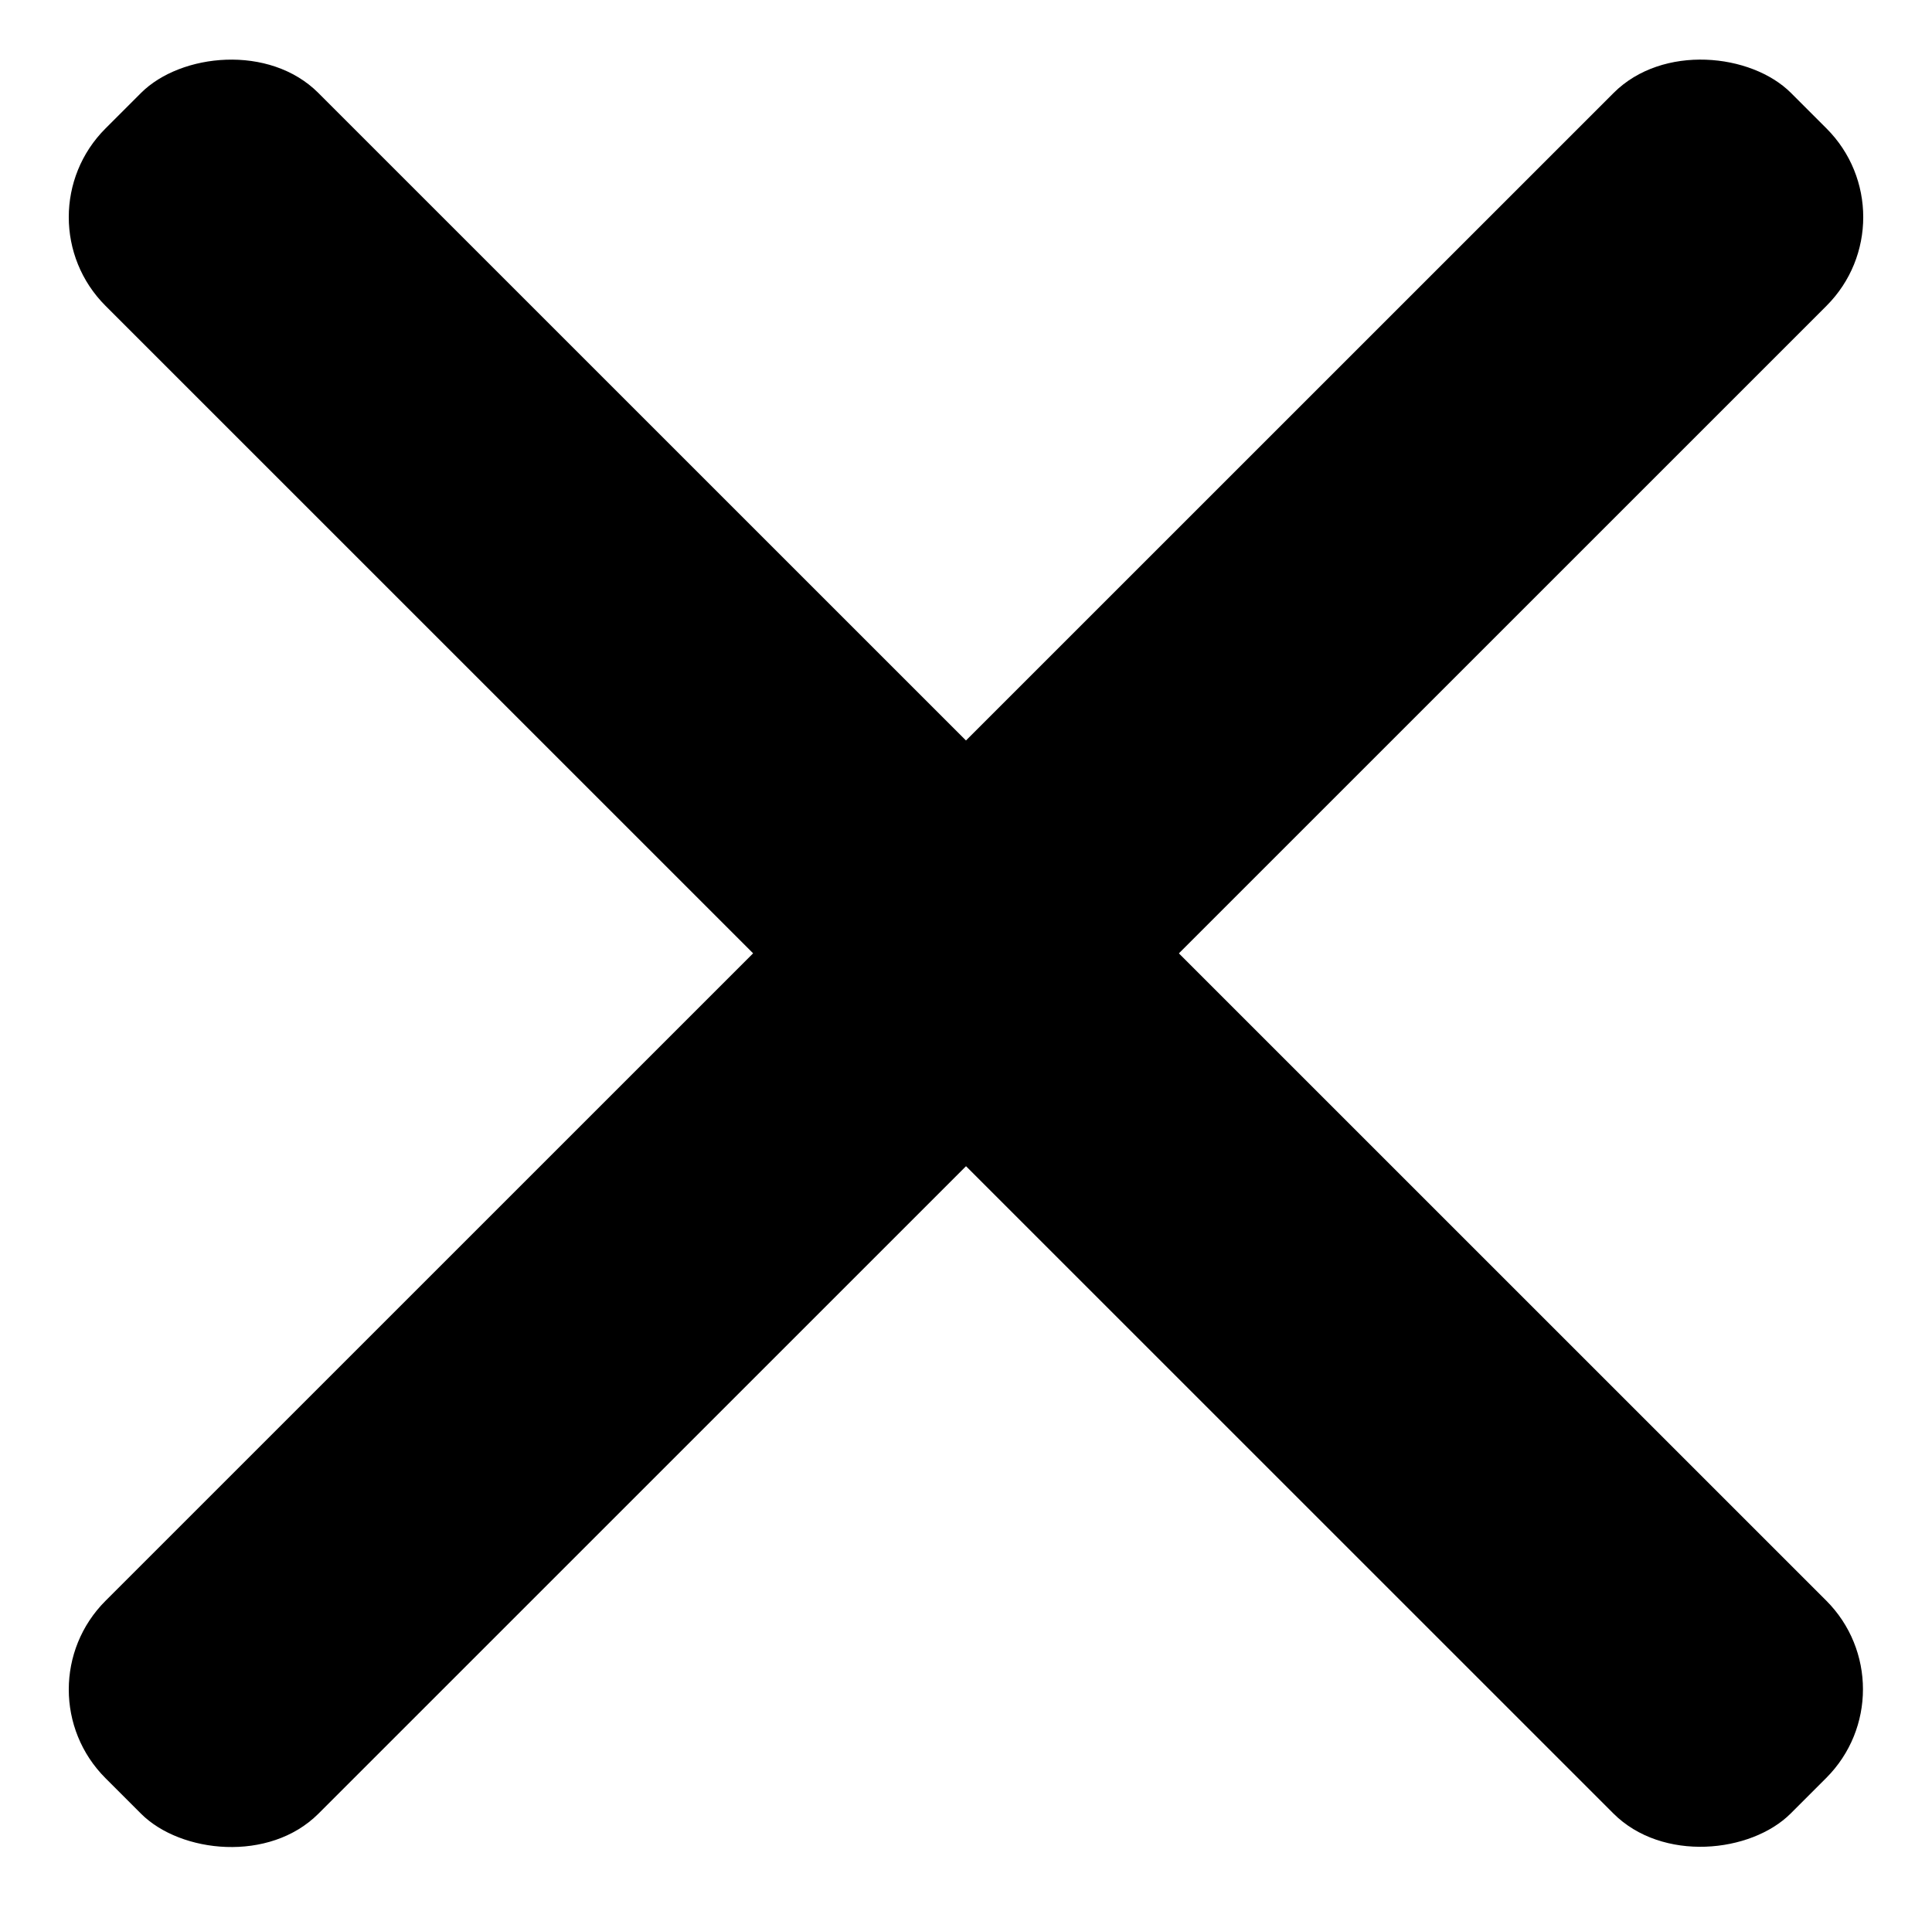
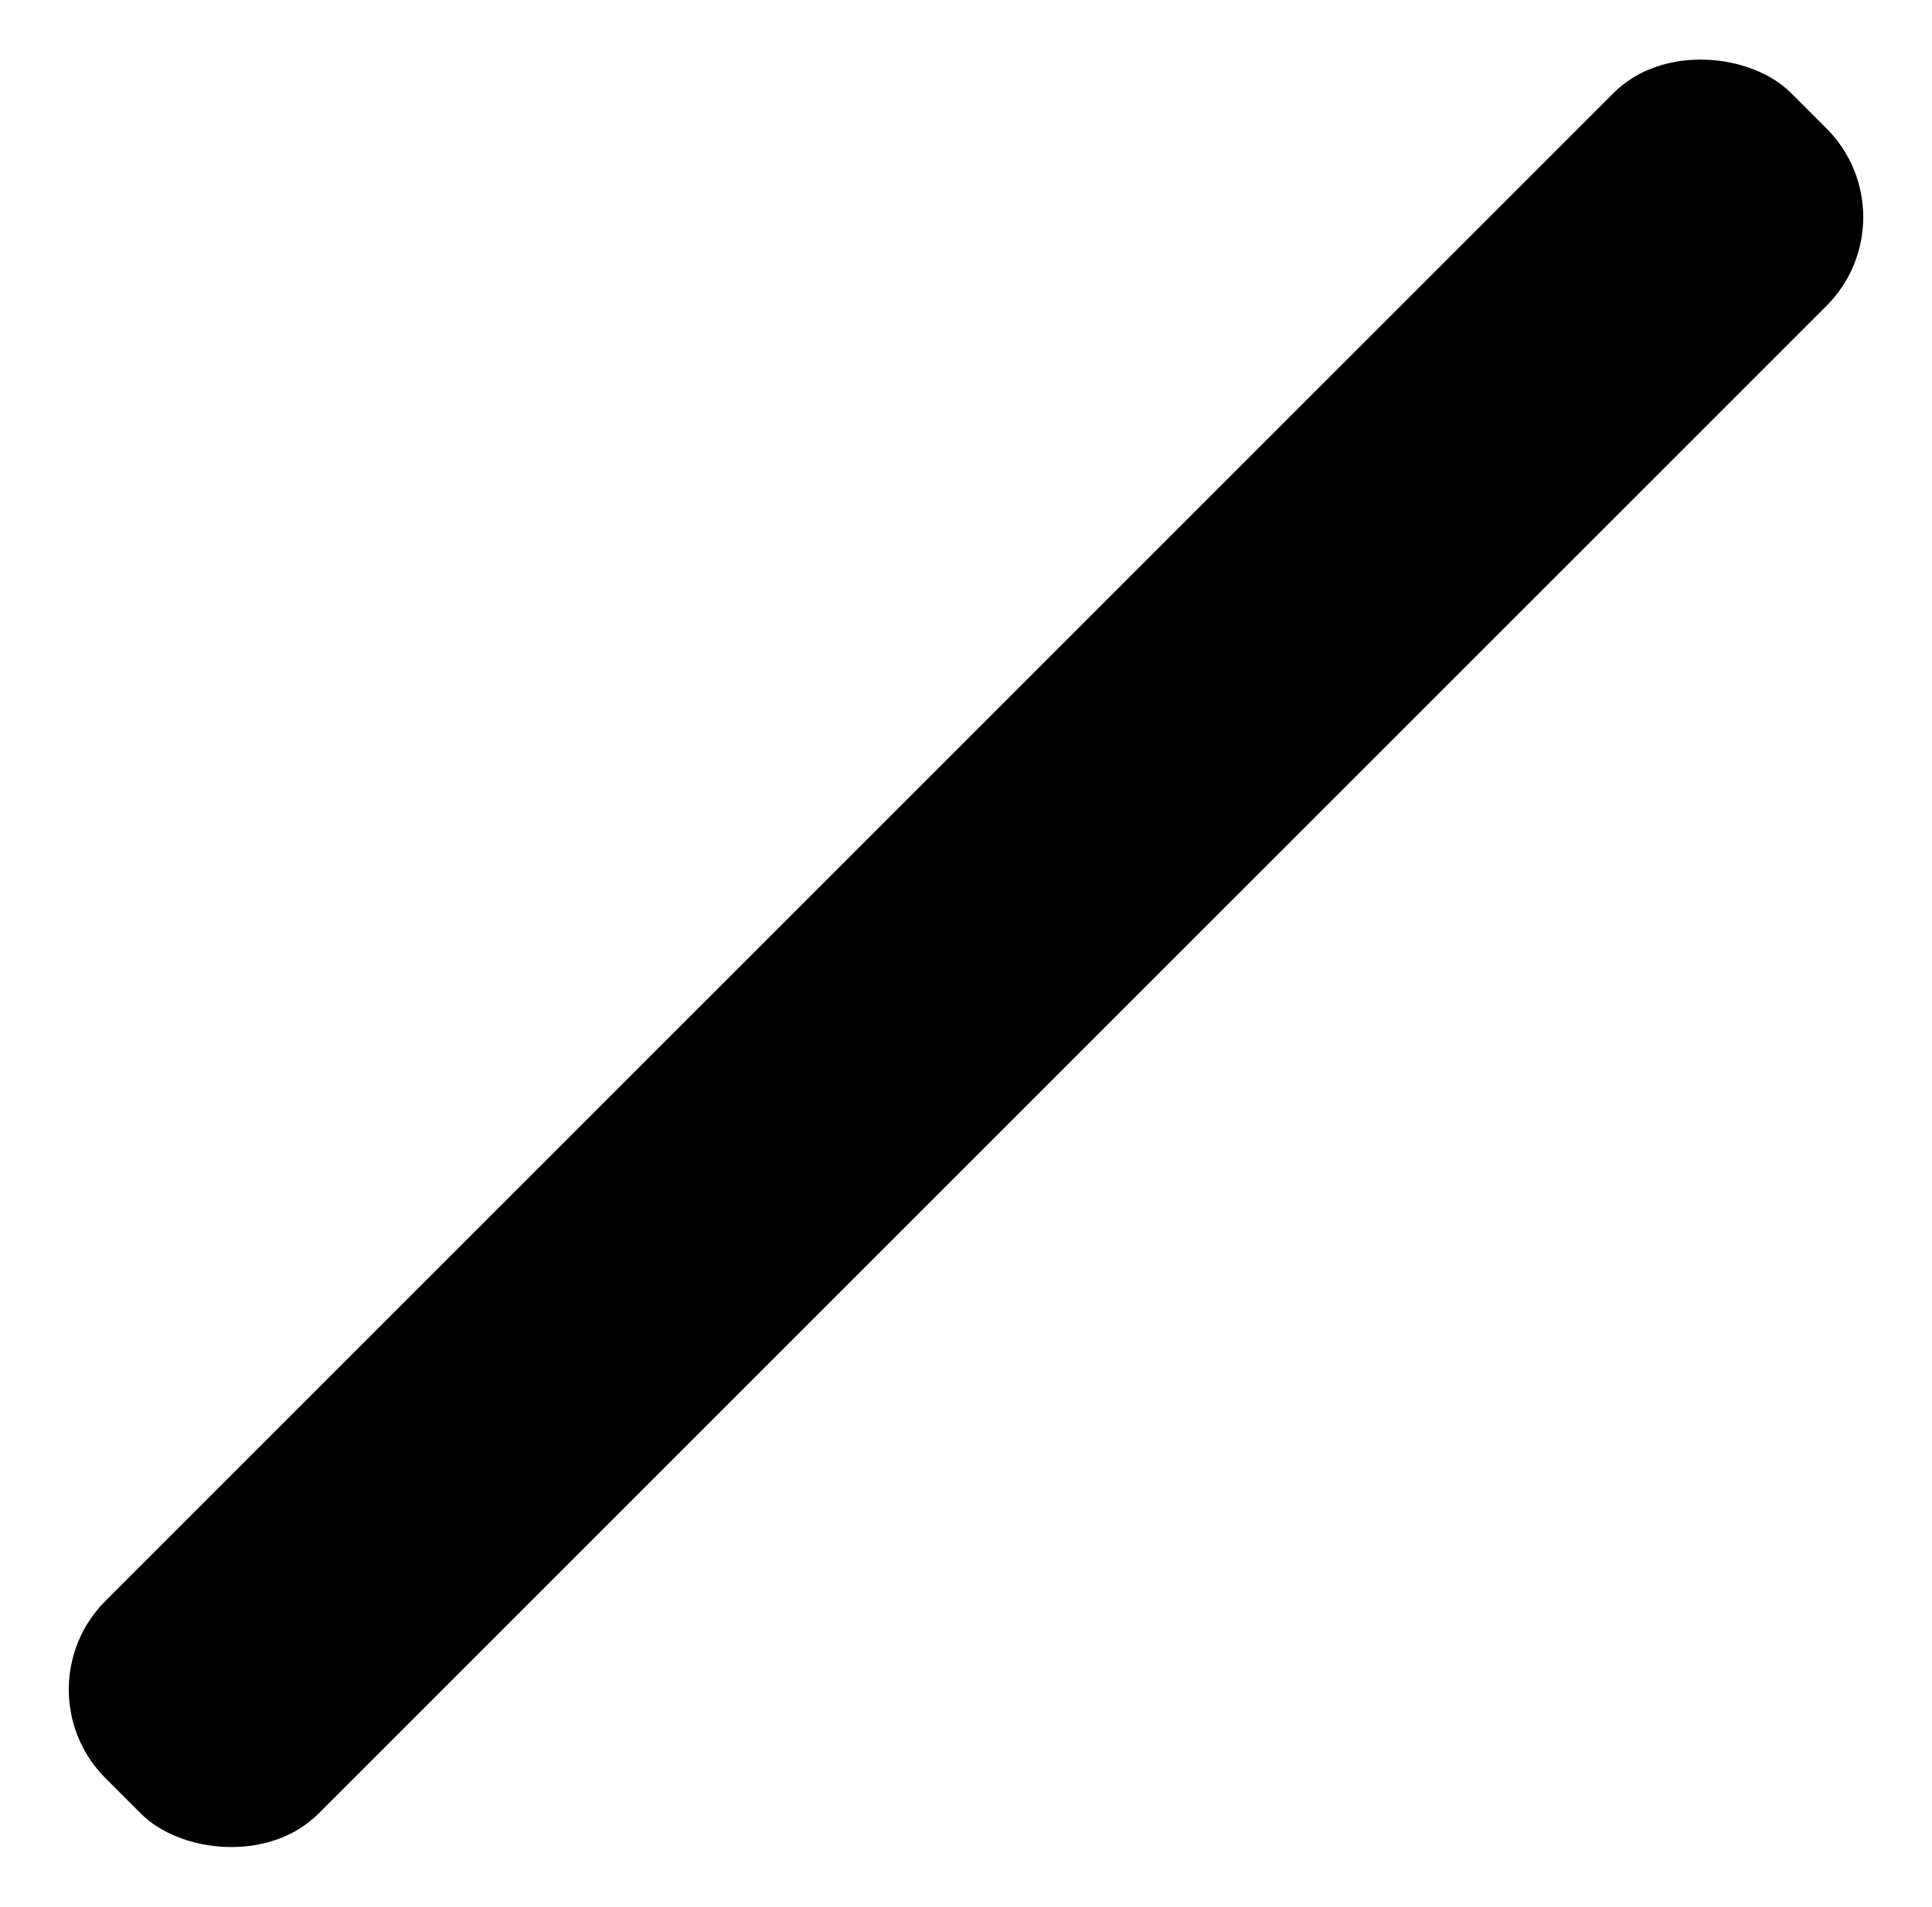
<svg xmlns="http://www.w3.org/2000/svg" width="77" height="76" viewBox="0 0 77 76" fill="none">
  <rect x="0.67" y="67.345" width="95" height="12" rx="5" transform="rotate(-45 0.67 67.345)" fill="black" />
-   <rect width="95" height="12" rx="5" transform="matrix(0.707 0.707 0.707 -0.707 0.67 8.655)" fill="black" />
</svg>